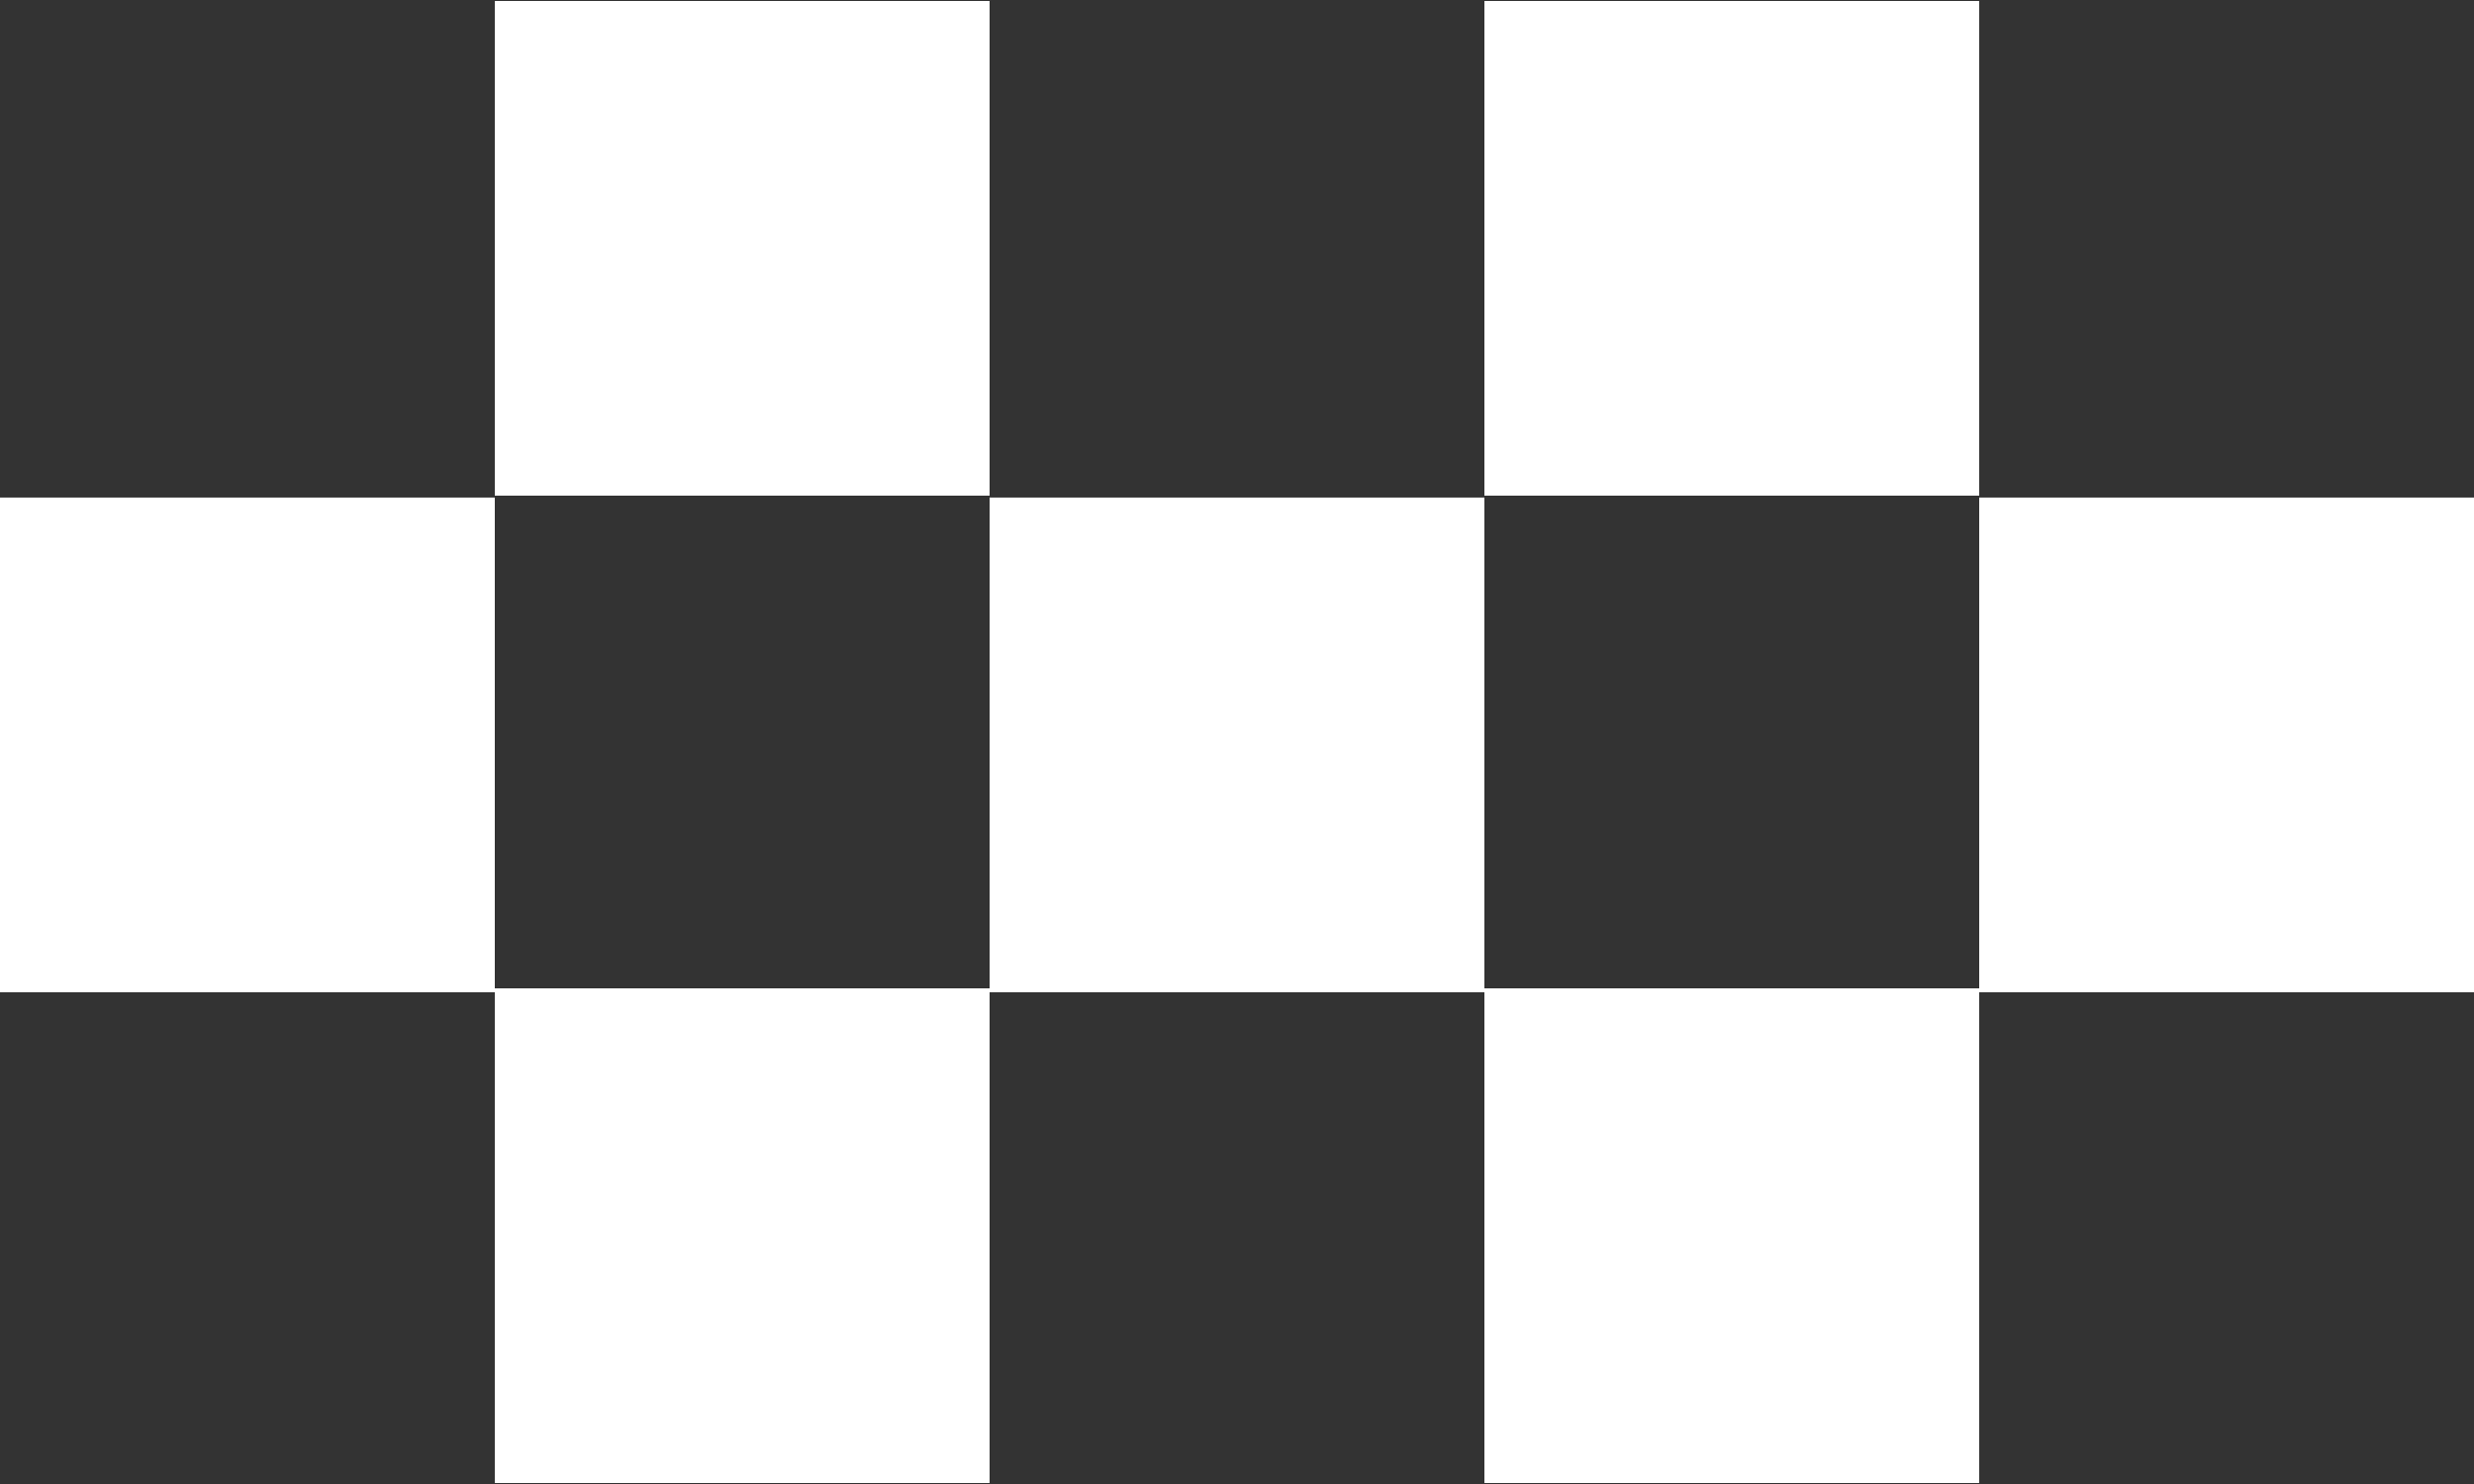
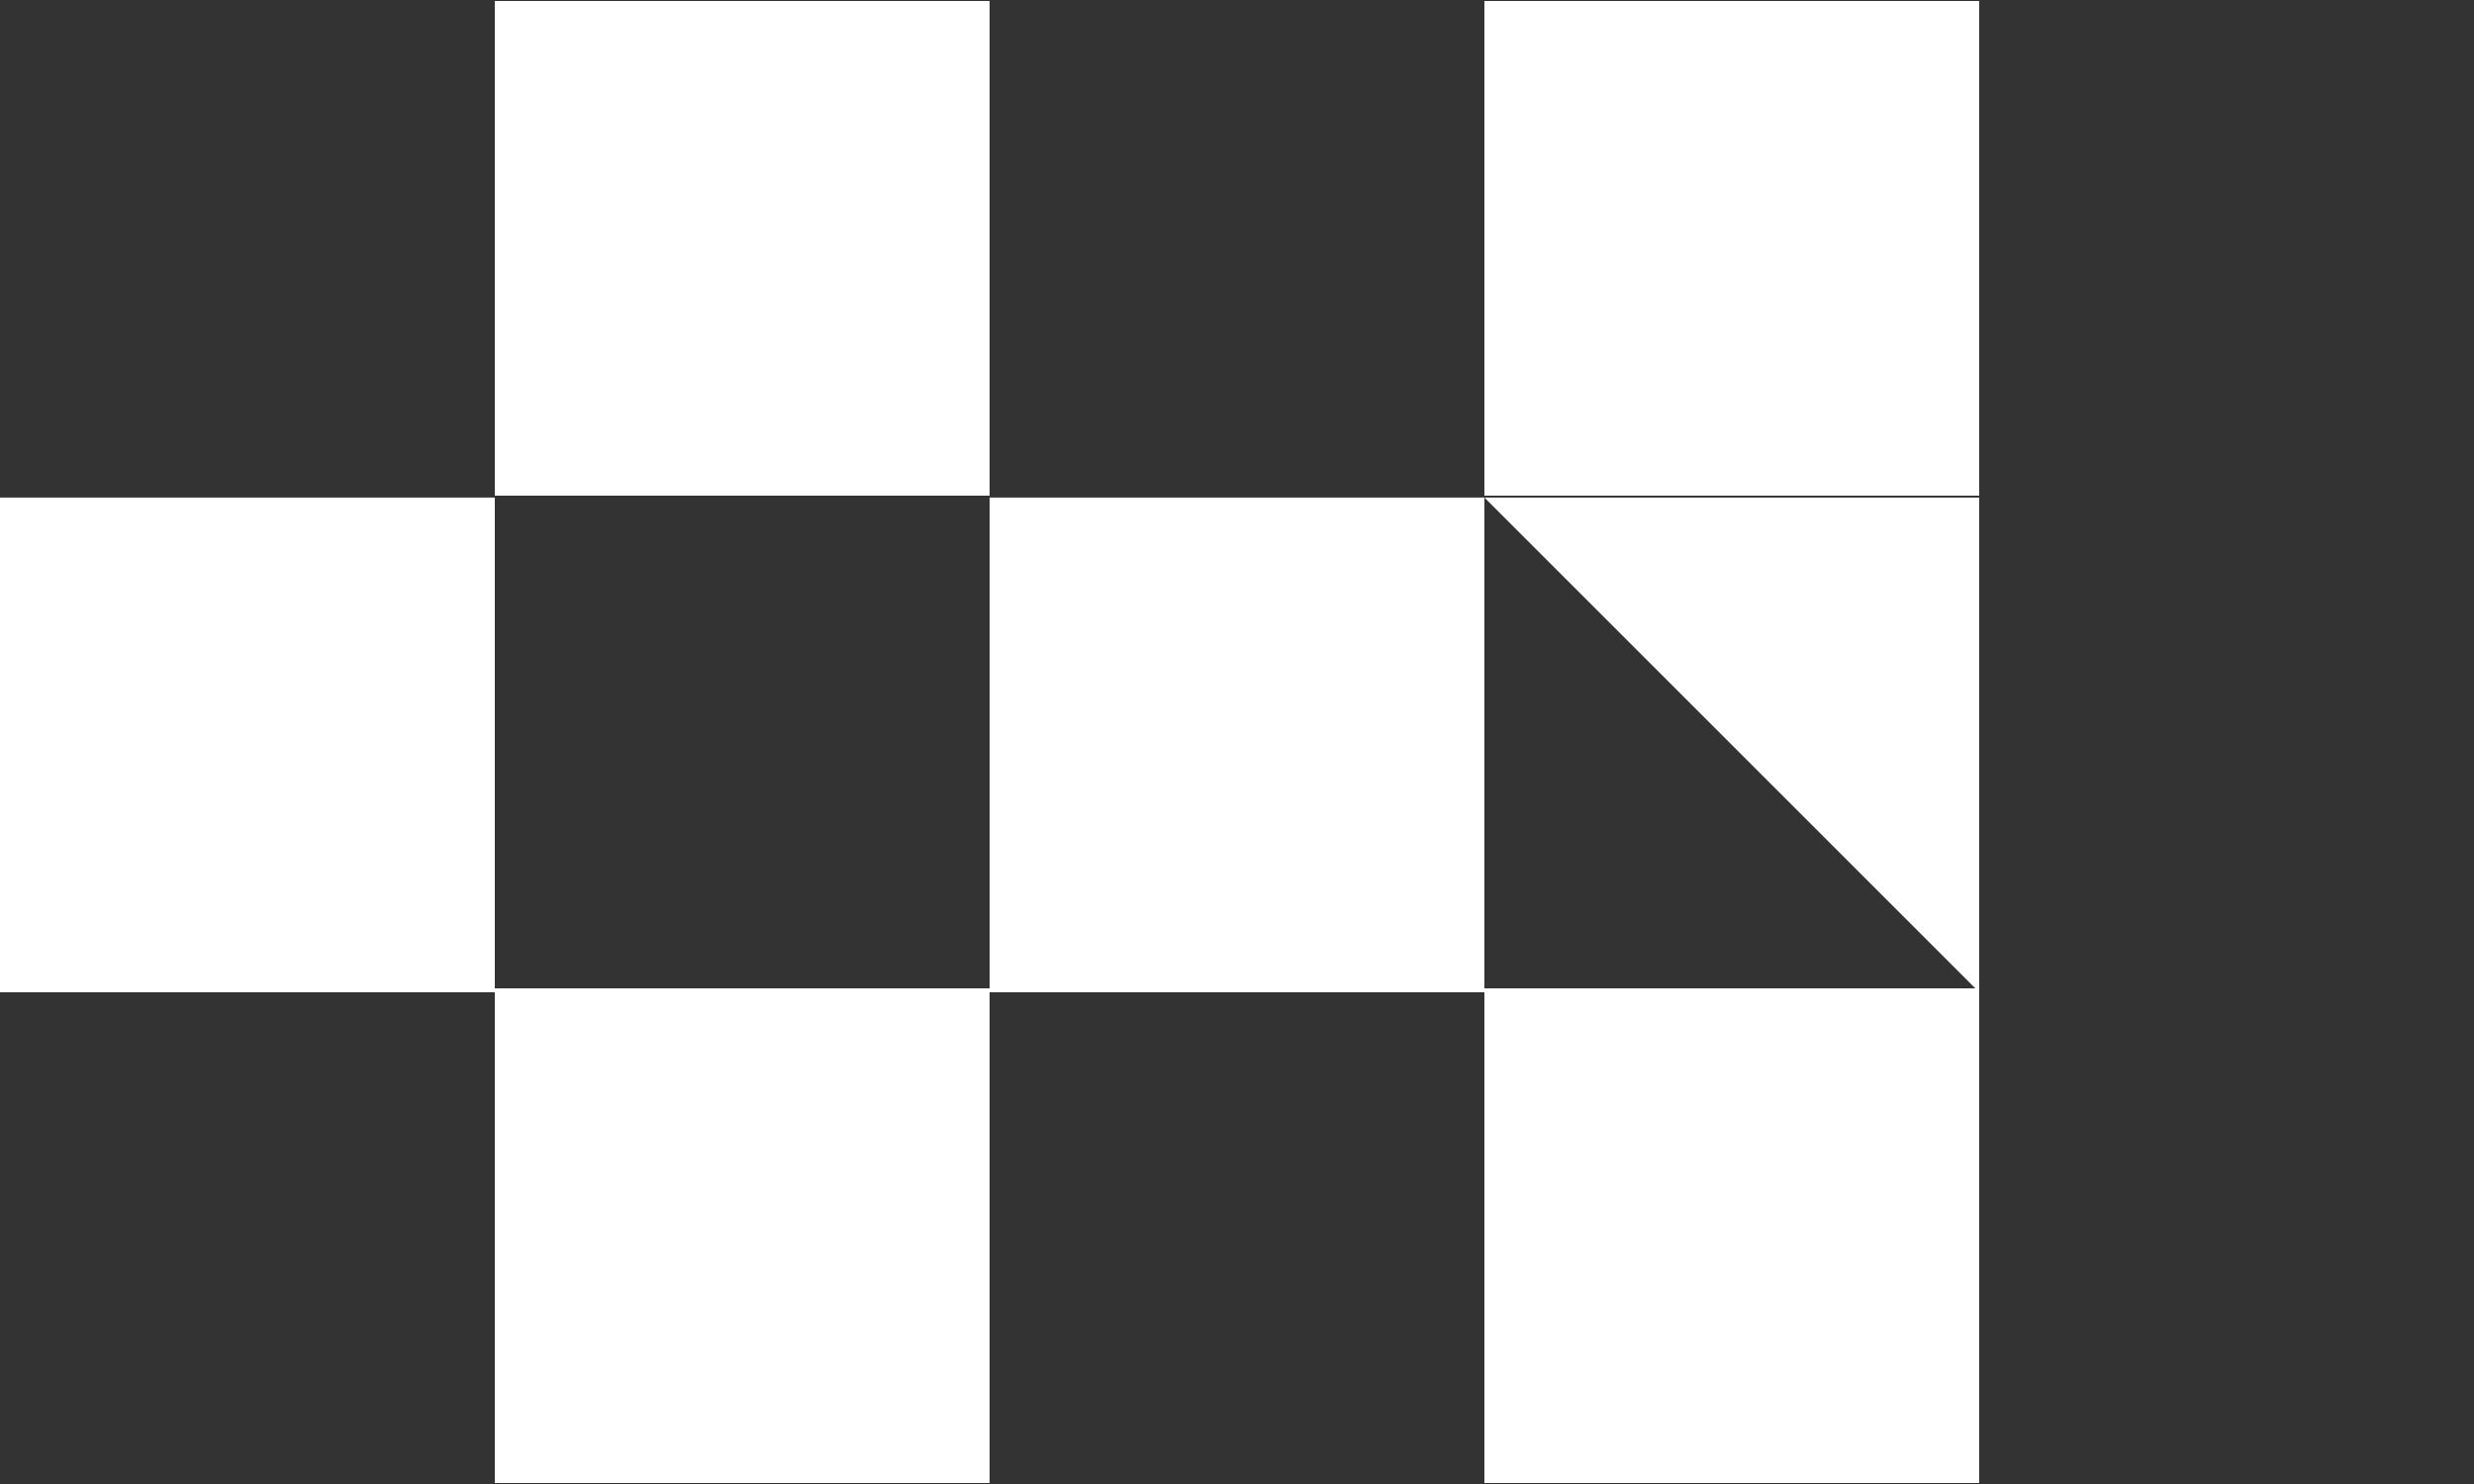
<svg xmlns="http://www.w3.org/2000/svg" viewBox="0 0 30 18" class="h-full object-contain group-hover:scale-[1.1] transition-transform ease-in-out-cubic duration-180">
  <rect x="0" y="0" width="30" height="18" fill="#333333" stroke="none" />
  <desc>Connect icon</desc>
-   <path fill="white" d="M24 12.035h6v-6h-6zM6 17.988h6v-6H6zM6 6.012h6v-6H6zM0 12.035h6v-6H0zM12 12.035h6v-6h-6zM18 17.988h6v-6h-6zM18 6.012h6v-6h-6z">
+   <path fill="white" d="M24 12.035v-6h-6zM6 17.988h6v-6H6zM6 6.012h6v-6H6zM0 12.035h6v-6H0zM12 12.035h6v-6h-6zM18 17.988h6v-6h-6zM18 6.012h6v-6h-6z">
  </path>
</svg>